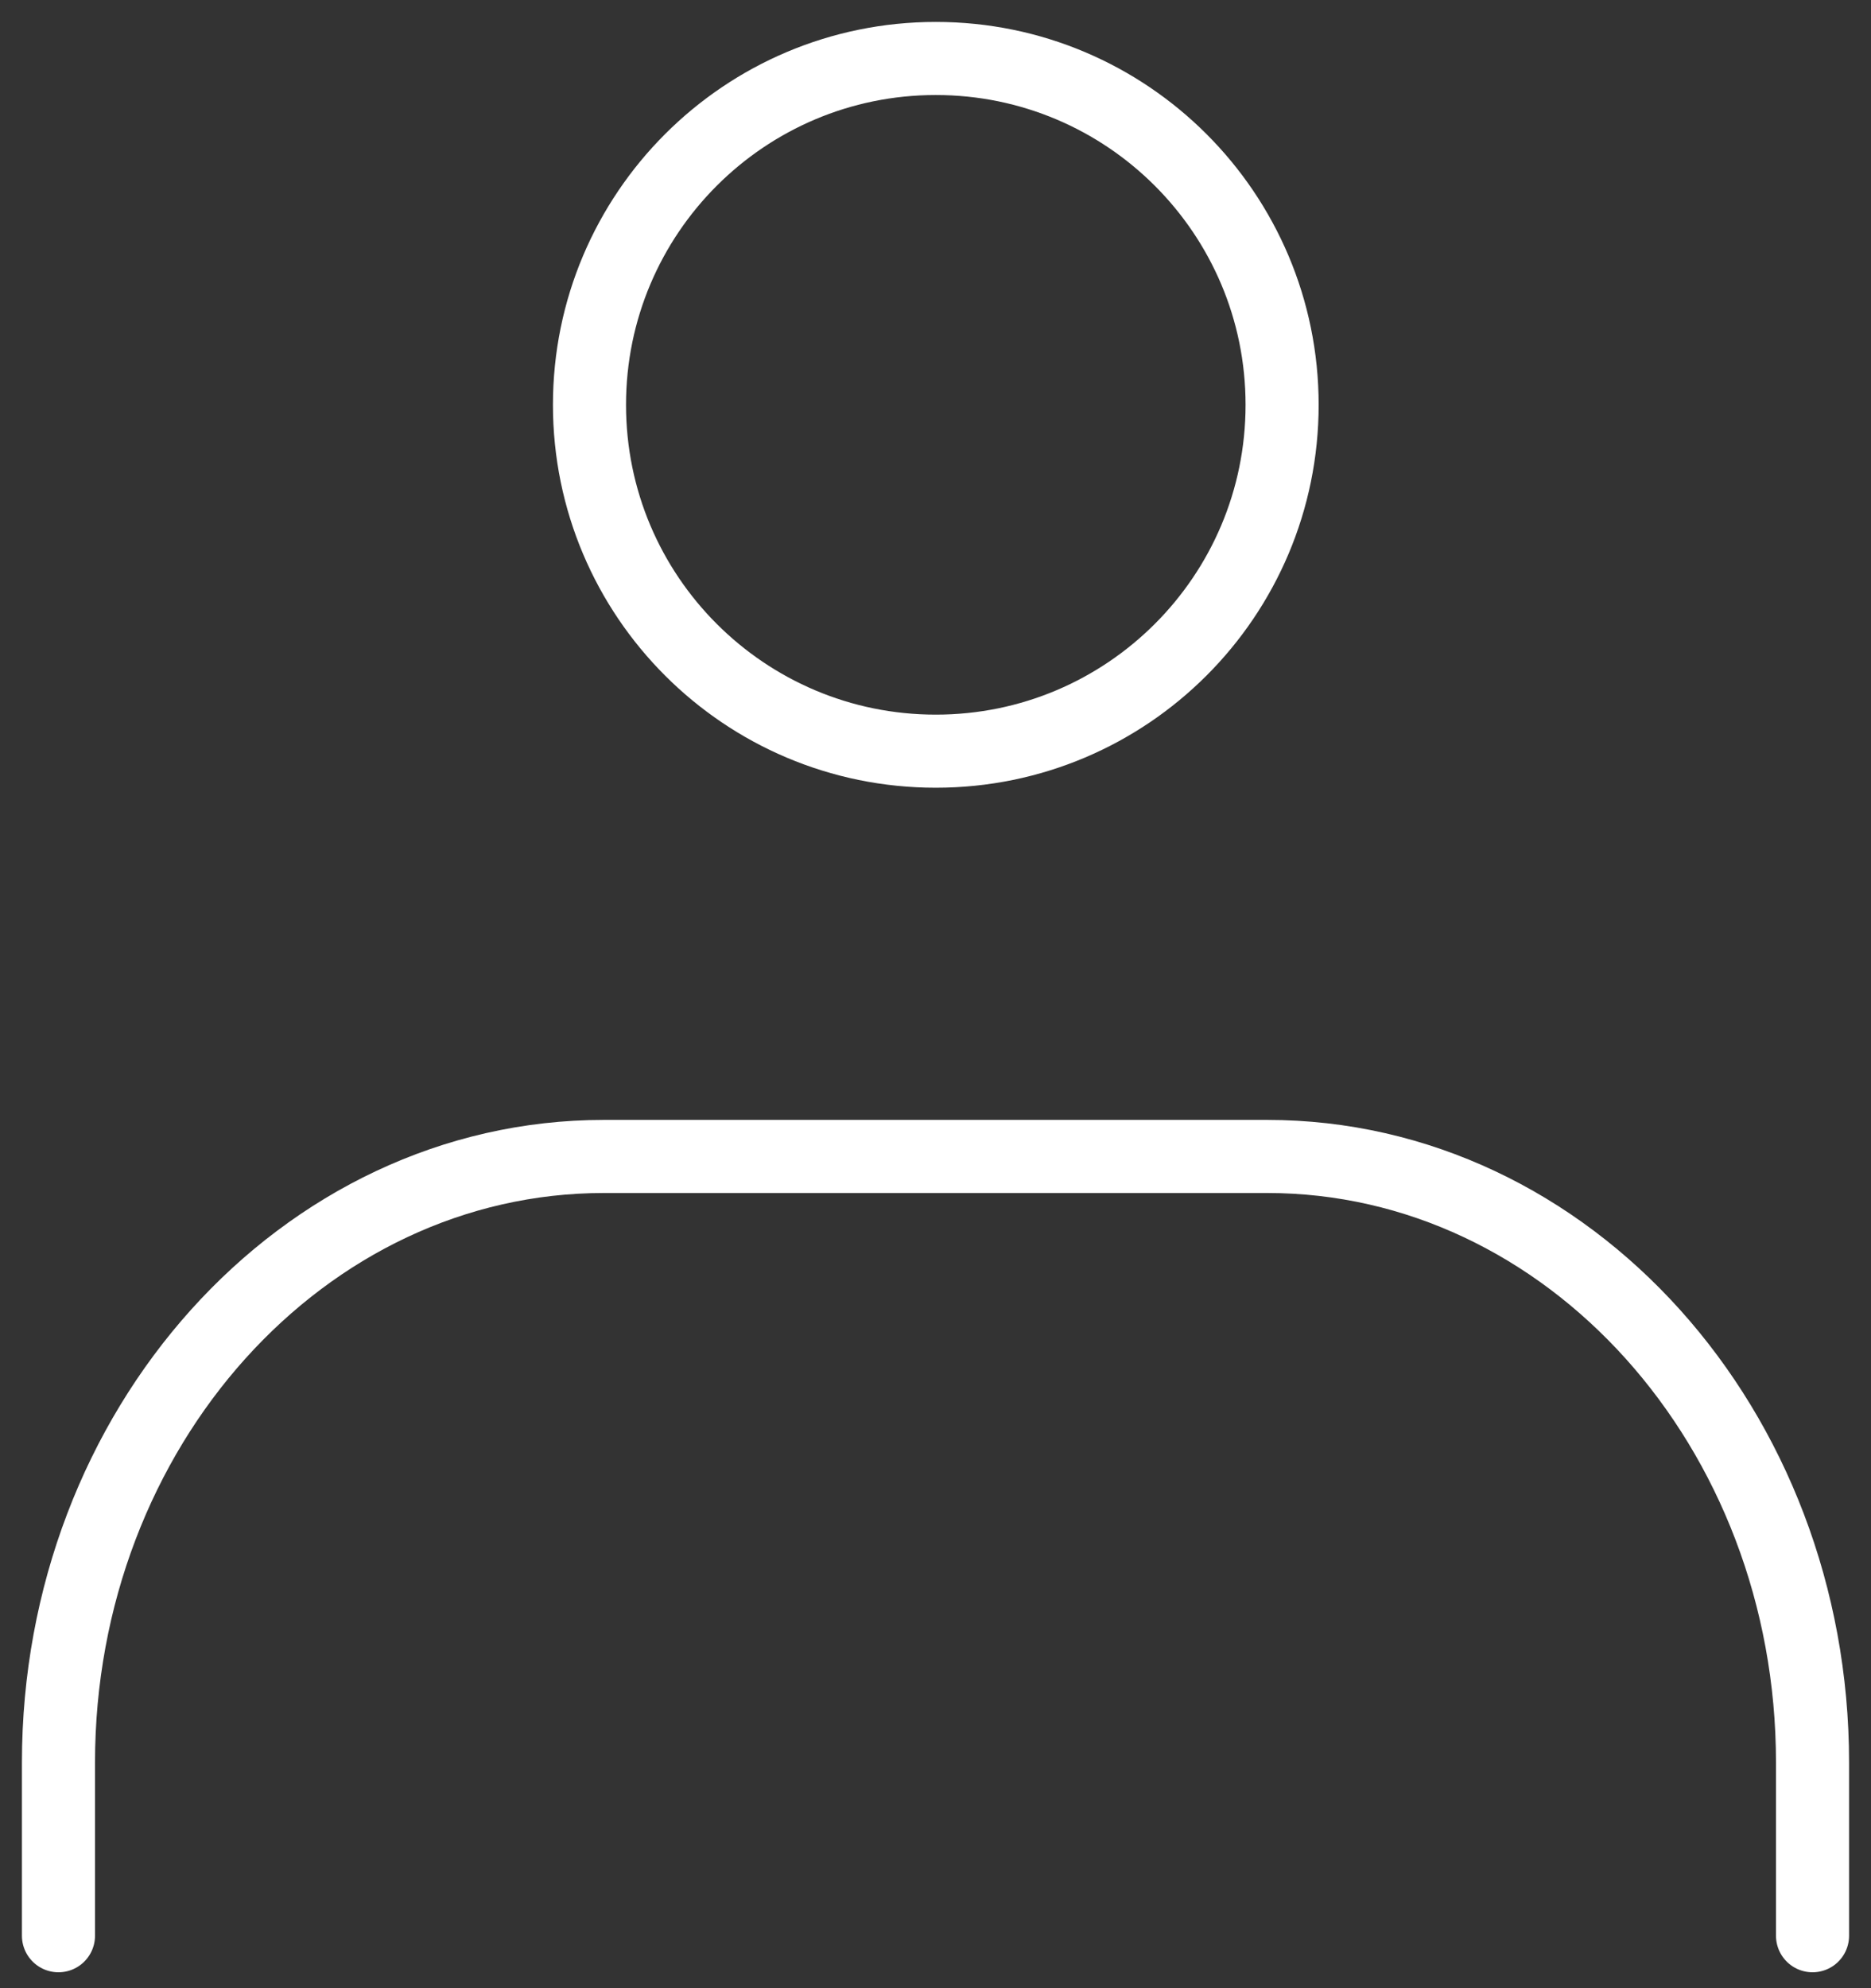
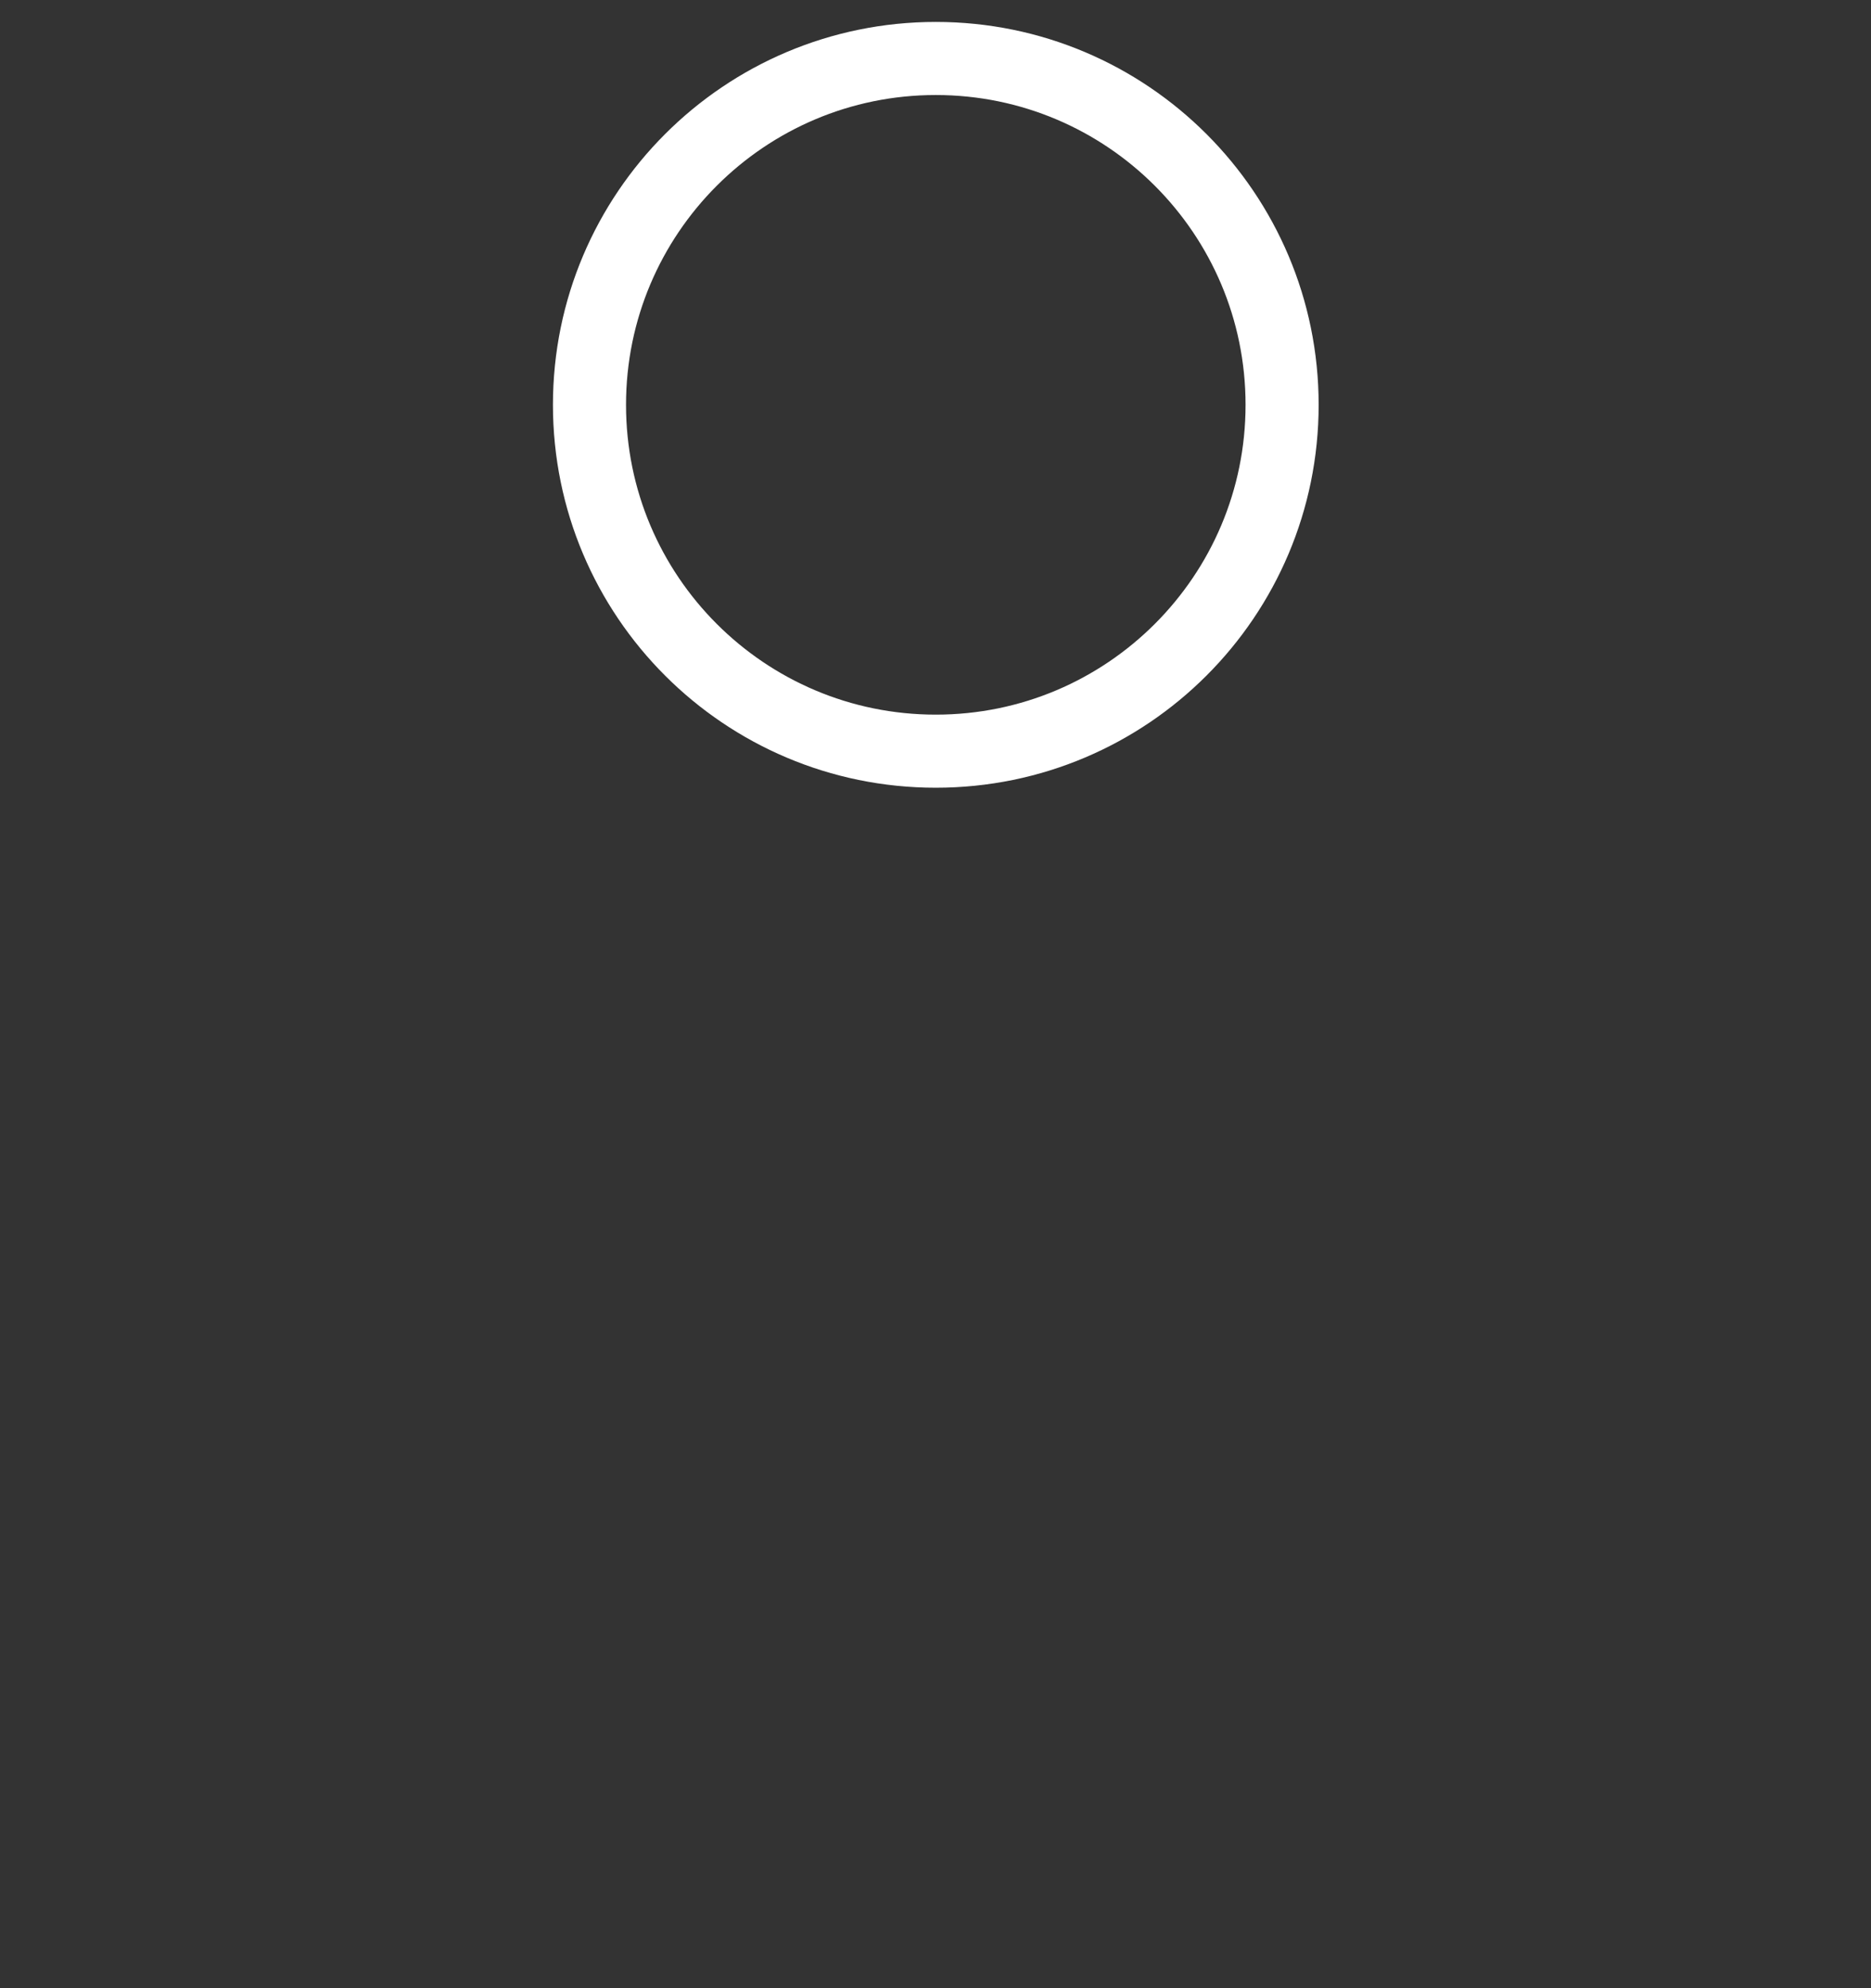
<svg xmlns="http://www.w3.org/2000/svg" width="64" height="68" viewBox="0 0 64 68" fill="none">
  <rect x="0" y="0" width="64" height="68" fill="#333333" stroke="none" />
  <path d="M32.01 25.692C38.552 25.692 43.856 20.389 43.856 13.846C43.856 7.304 38.552 2 32.01 2C25.467 2 20.164 7.304 20.164 13.846C20.164 20.389 25.467 25.692 32.01 25.692Z" stroke="white" stroke-width="2.5" stroke-linecap="round" stroke-linejoin="round" />
-   <path d="M2 66.206V60.283C2 48.852 10.351 39.553 20.657 39.553H43.343C53.649 39.553 62 48.852 62 60.283V66.206" stroke="white" stroke-width="2.5" stroke-linecap="round" stroke-linejoin="round" />
</svg>